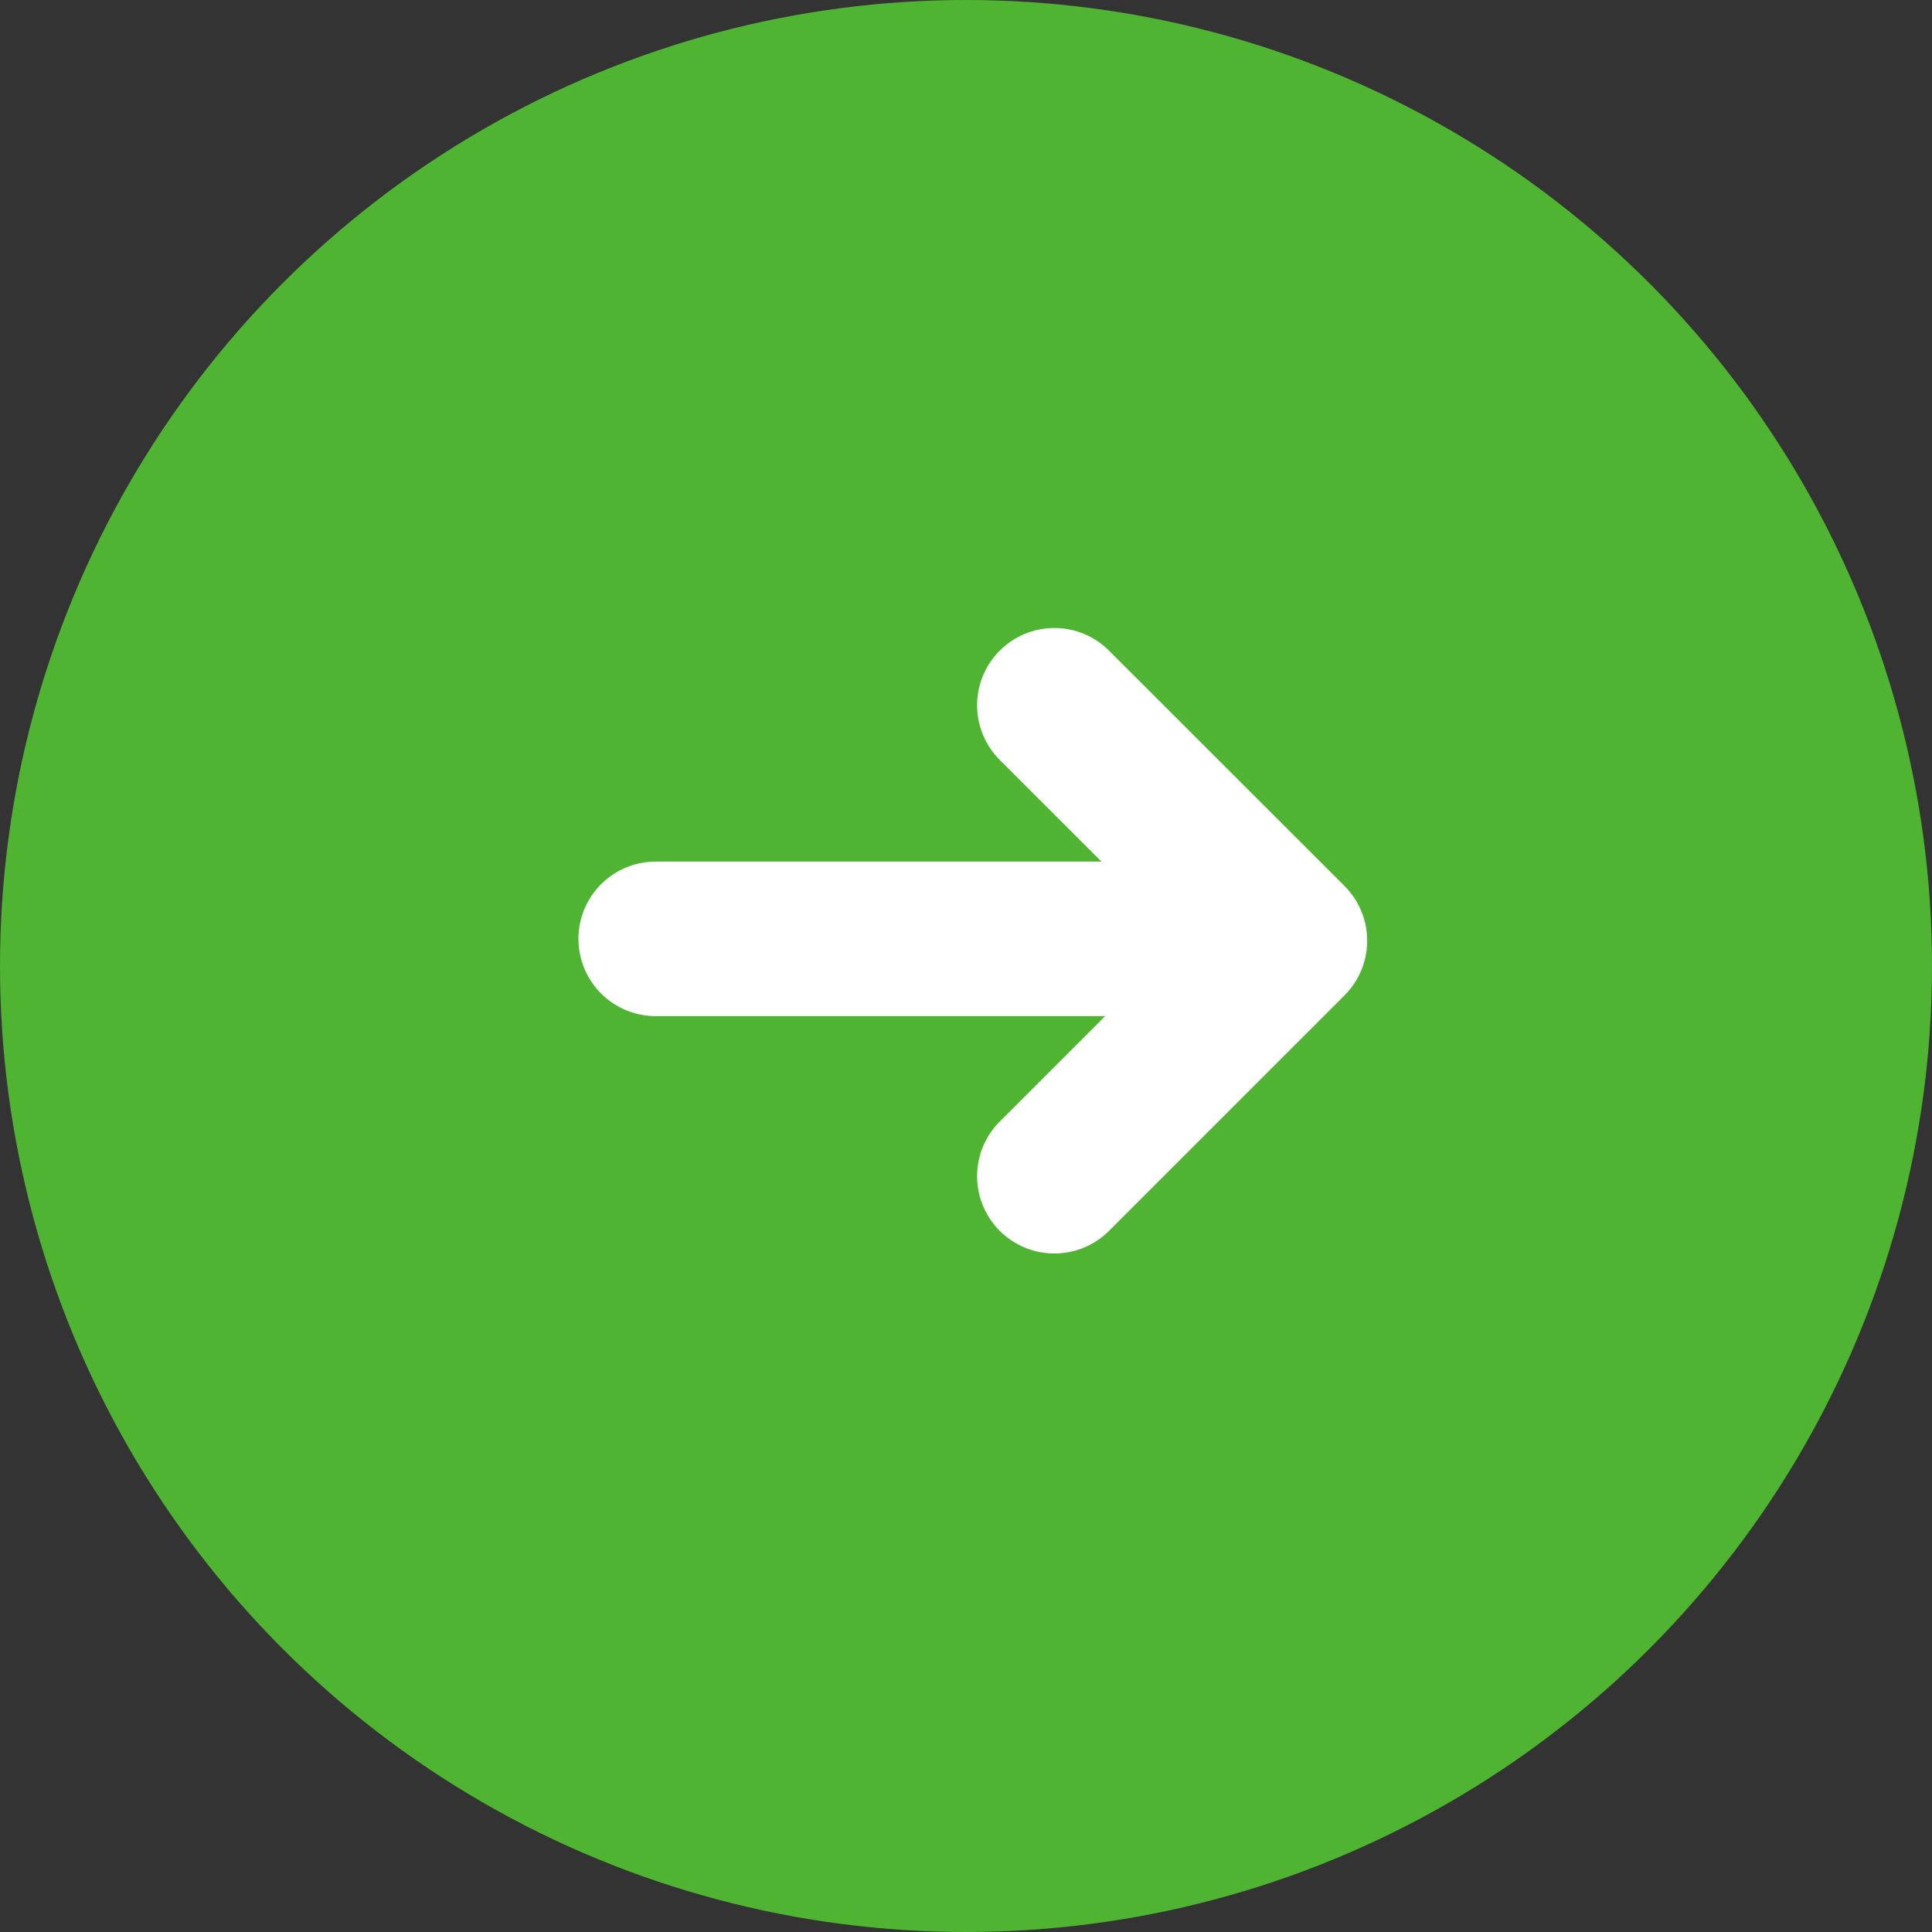
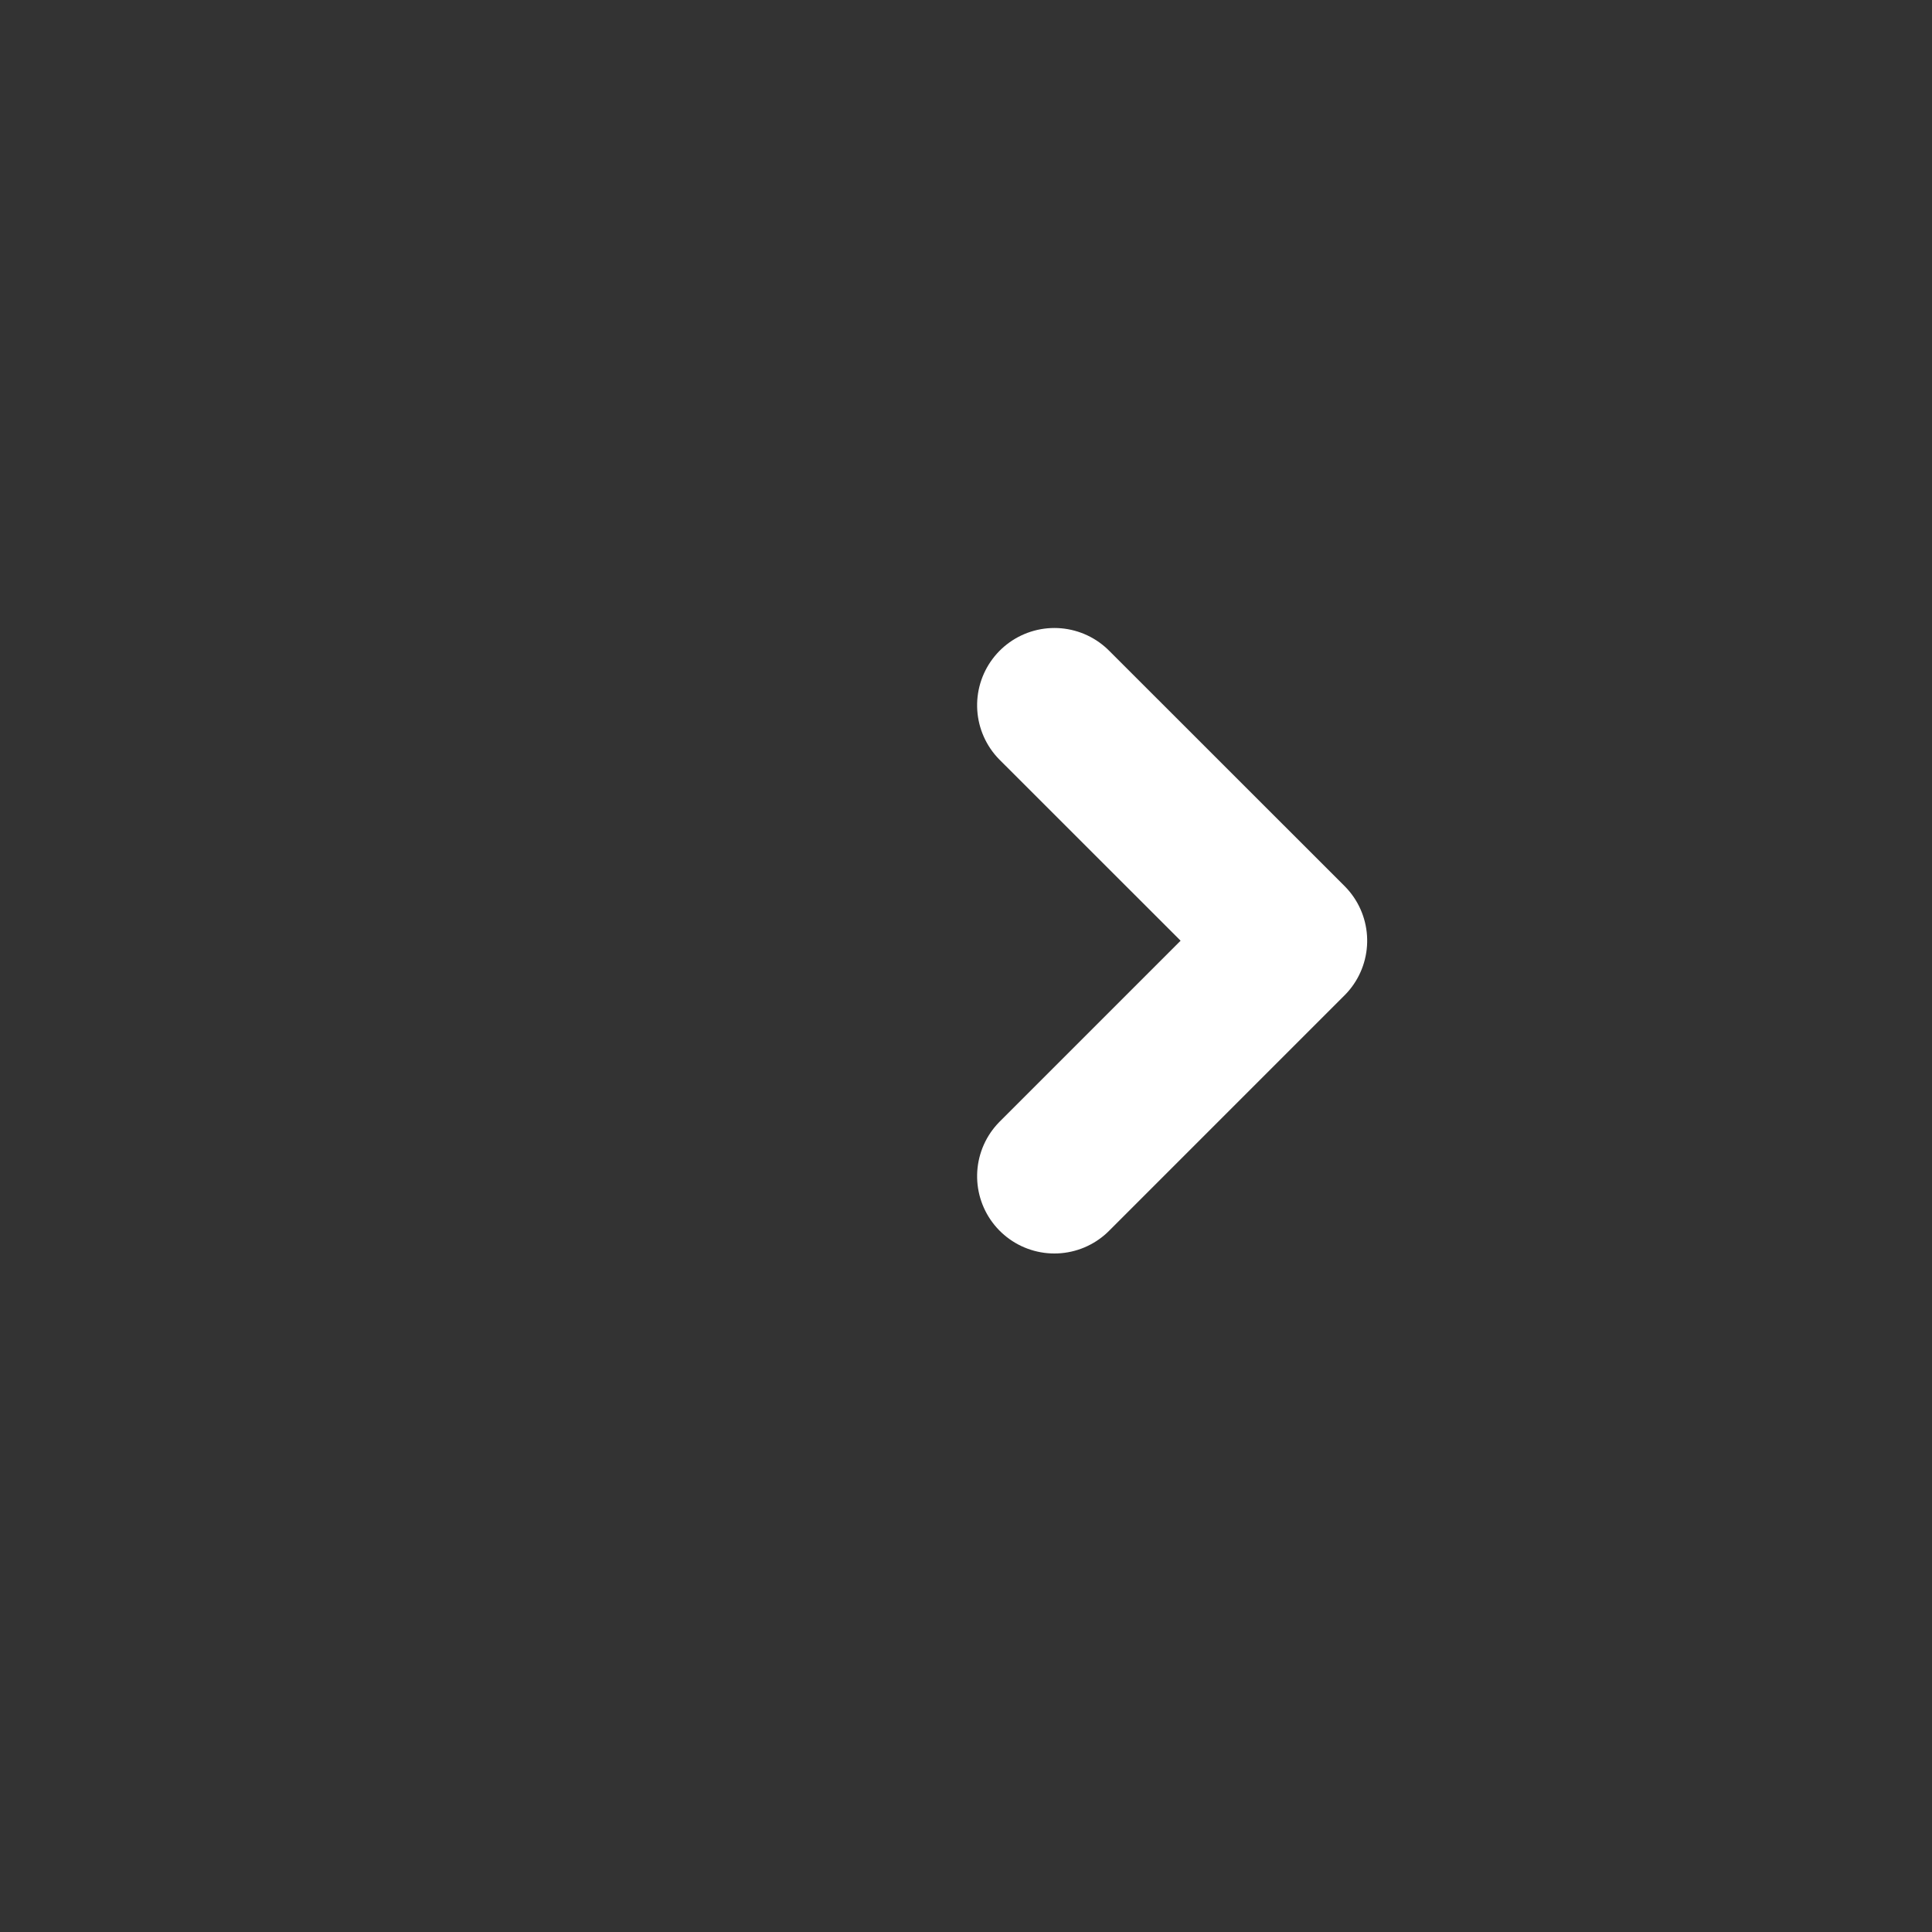
<svg xmlns="http://www.w3.org/2000/svg" viewBox="0 0 20 20">
  <rect x="0" y="0" width="20" height="20" fill="#333333" stroke="none" />
-   <circle cx="10" cy="10" r="10" fill="#50b433" />
  <g transform="translate(6.788 12.176) rotate(-90)">
-     <path d="M0,0V5.991" transform="translate(2.457 0)" fill="none" stroke="#fff" stroke-linecap="round" stroke-width="1.6" />
    <path d="M0,0,2.438,2.438,4.875,0" transform="translate(0 4.127)" fill="none" stroke="#fff" stroke-linecap="round" stroke-linejoin="round" stroke-width="1.6" />
  </g>
</svg>